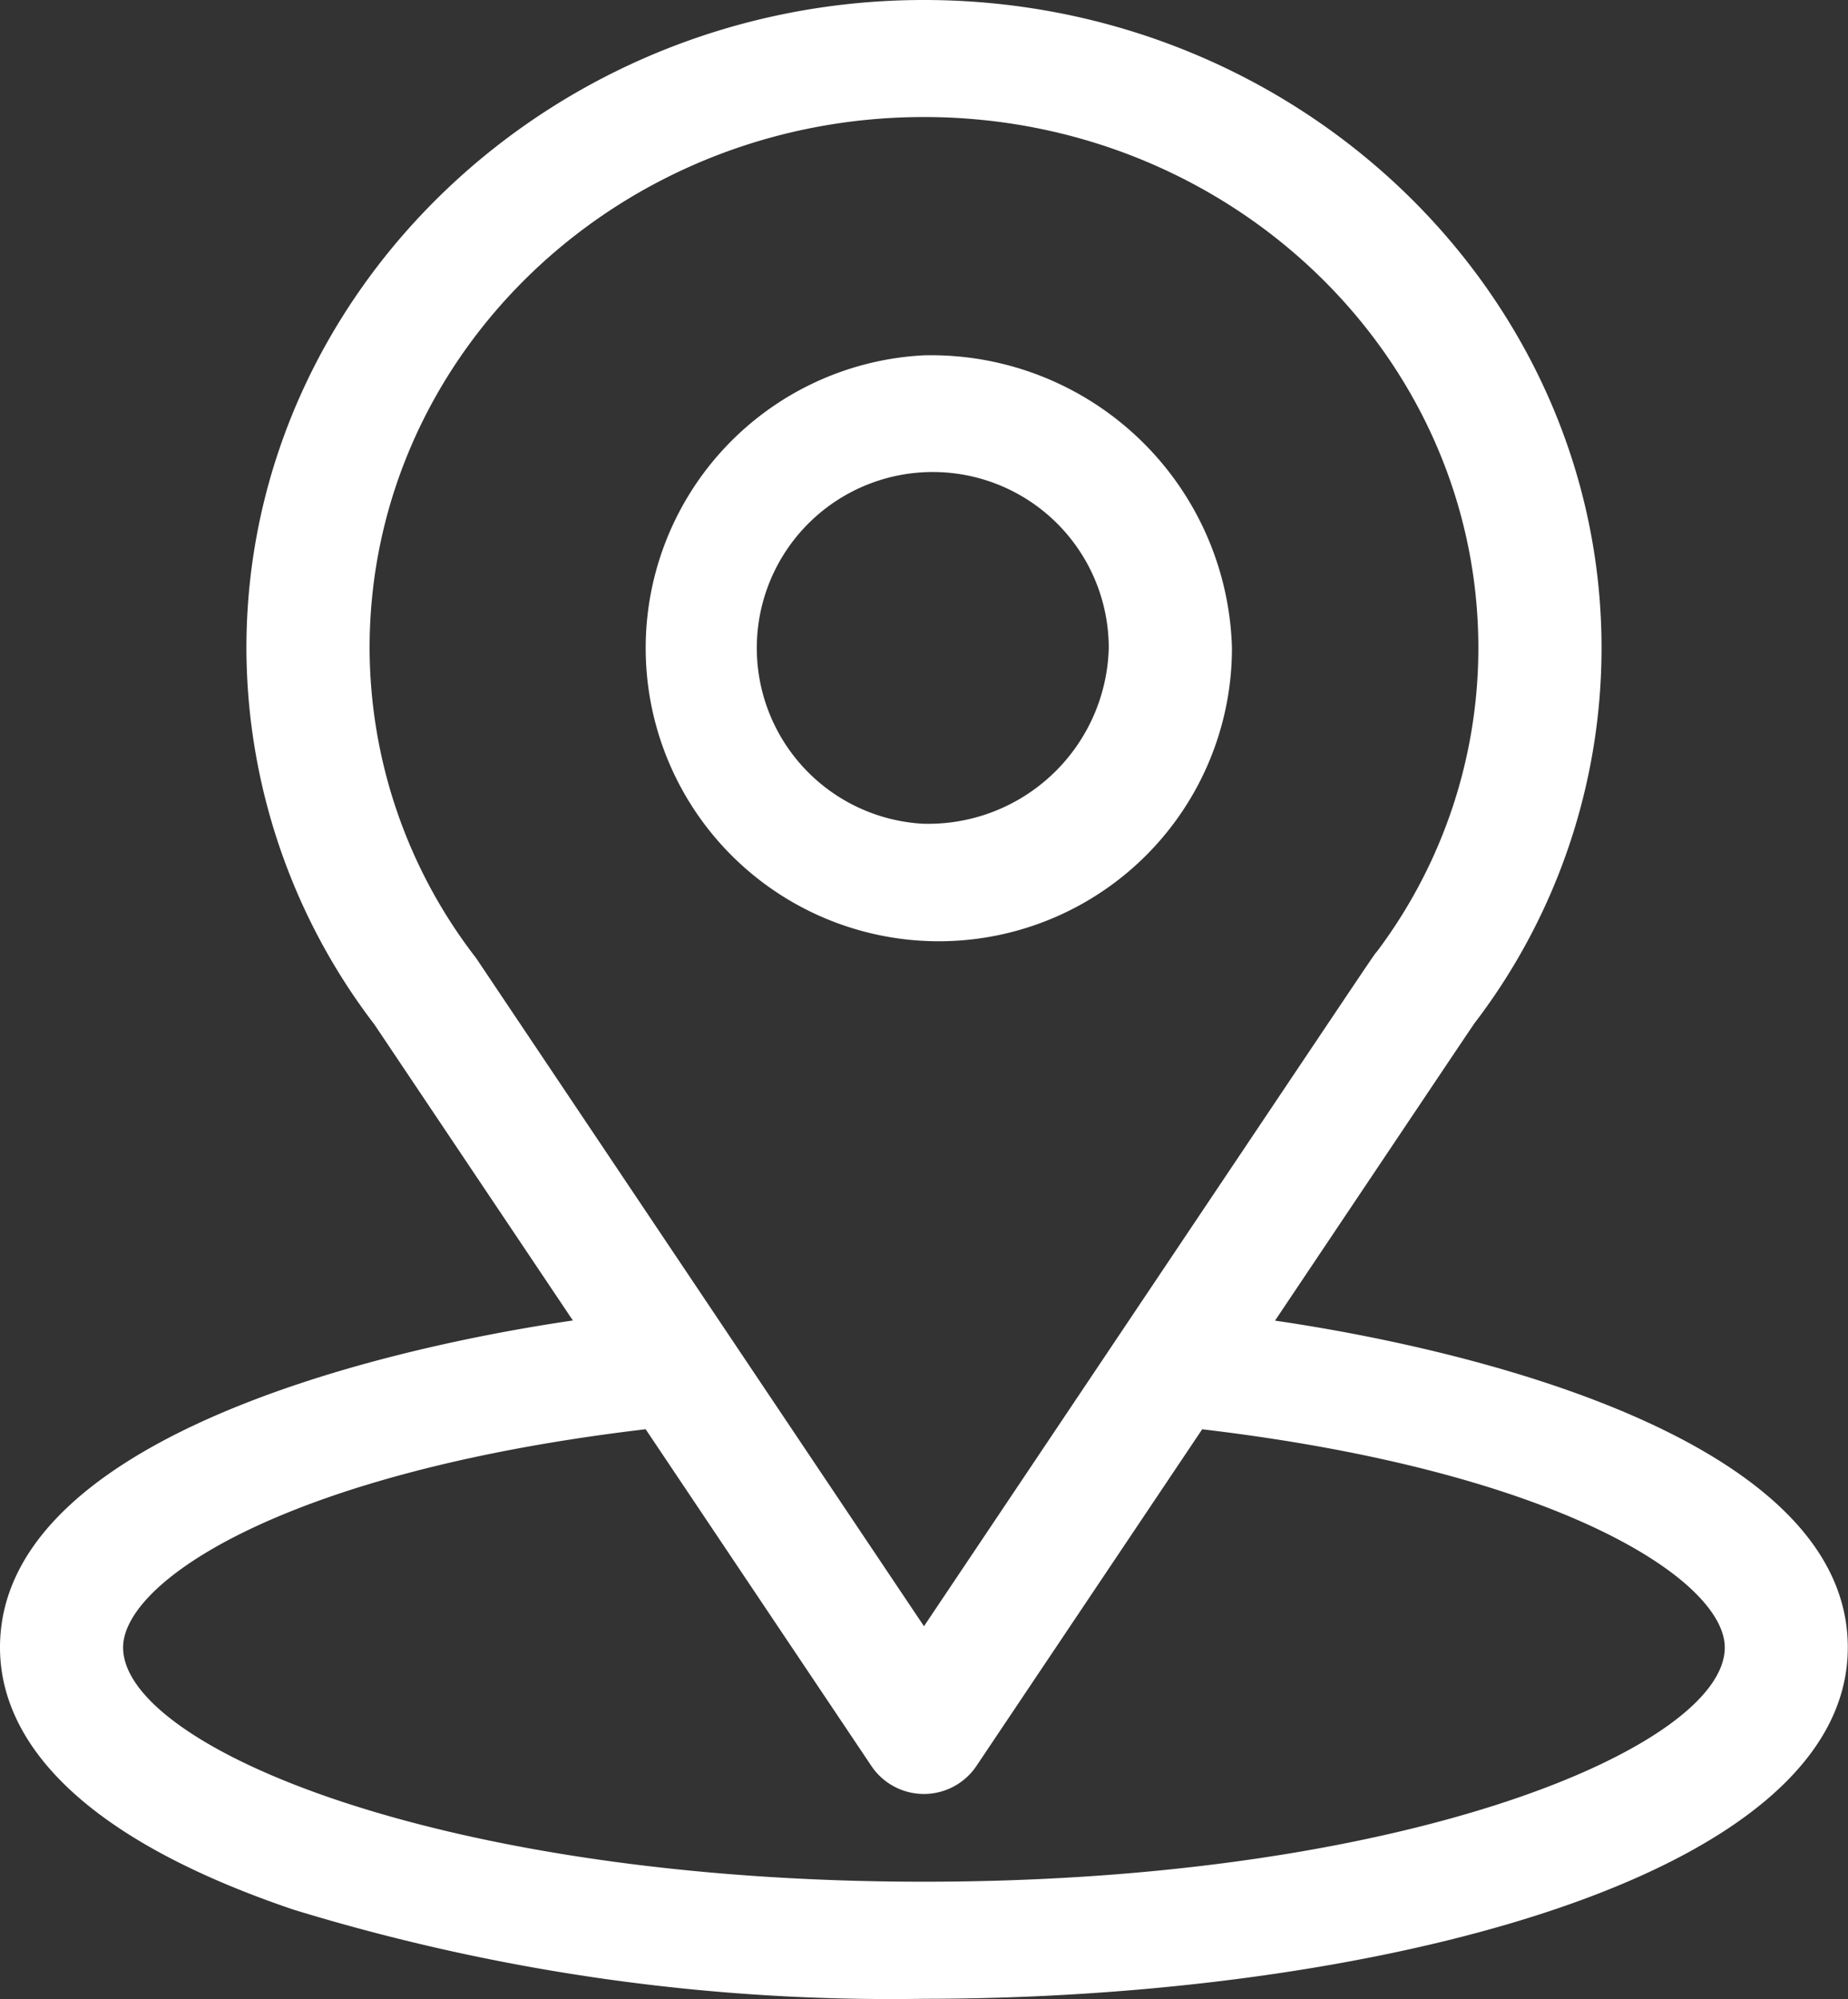
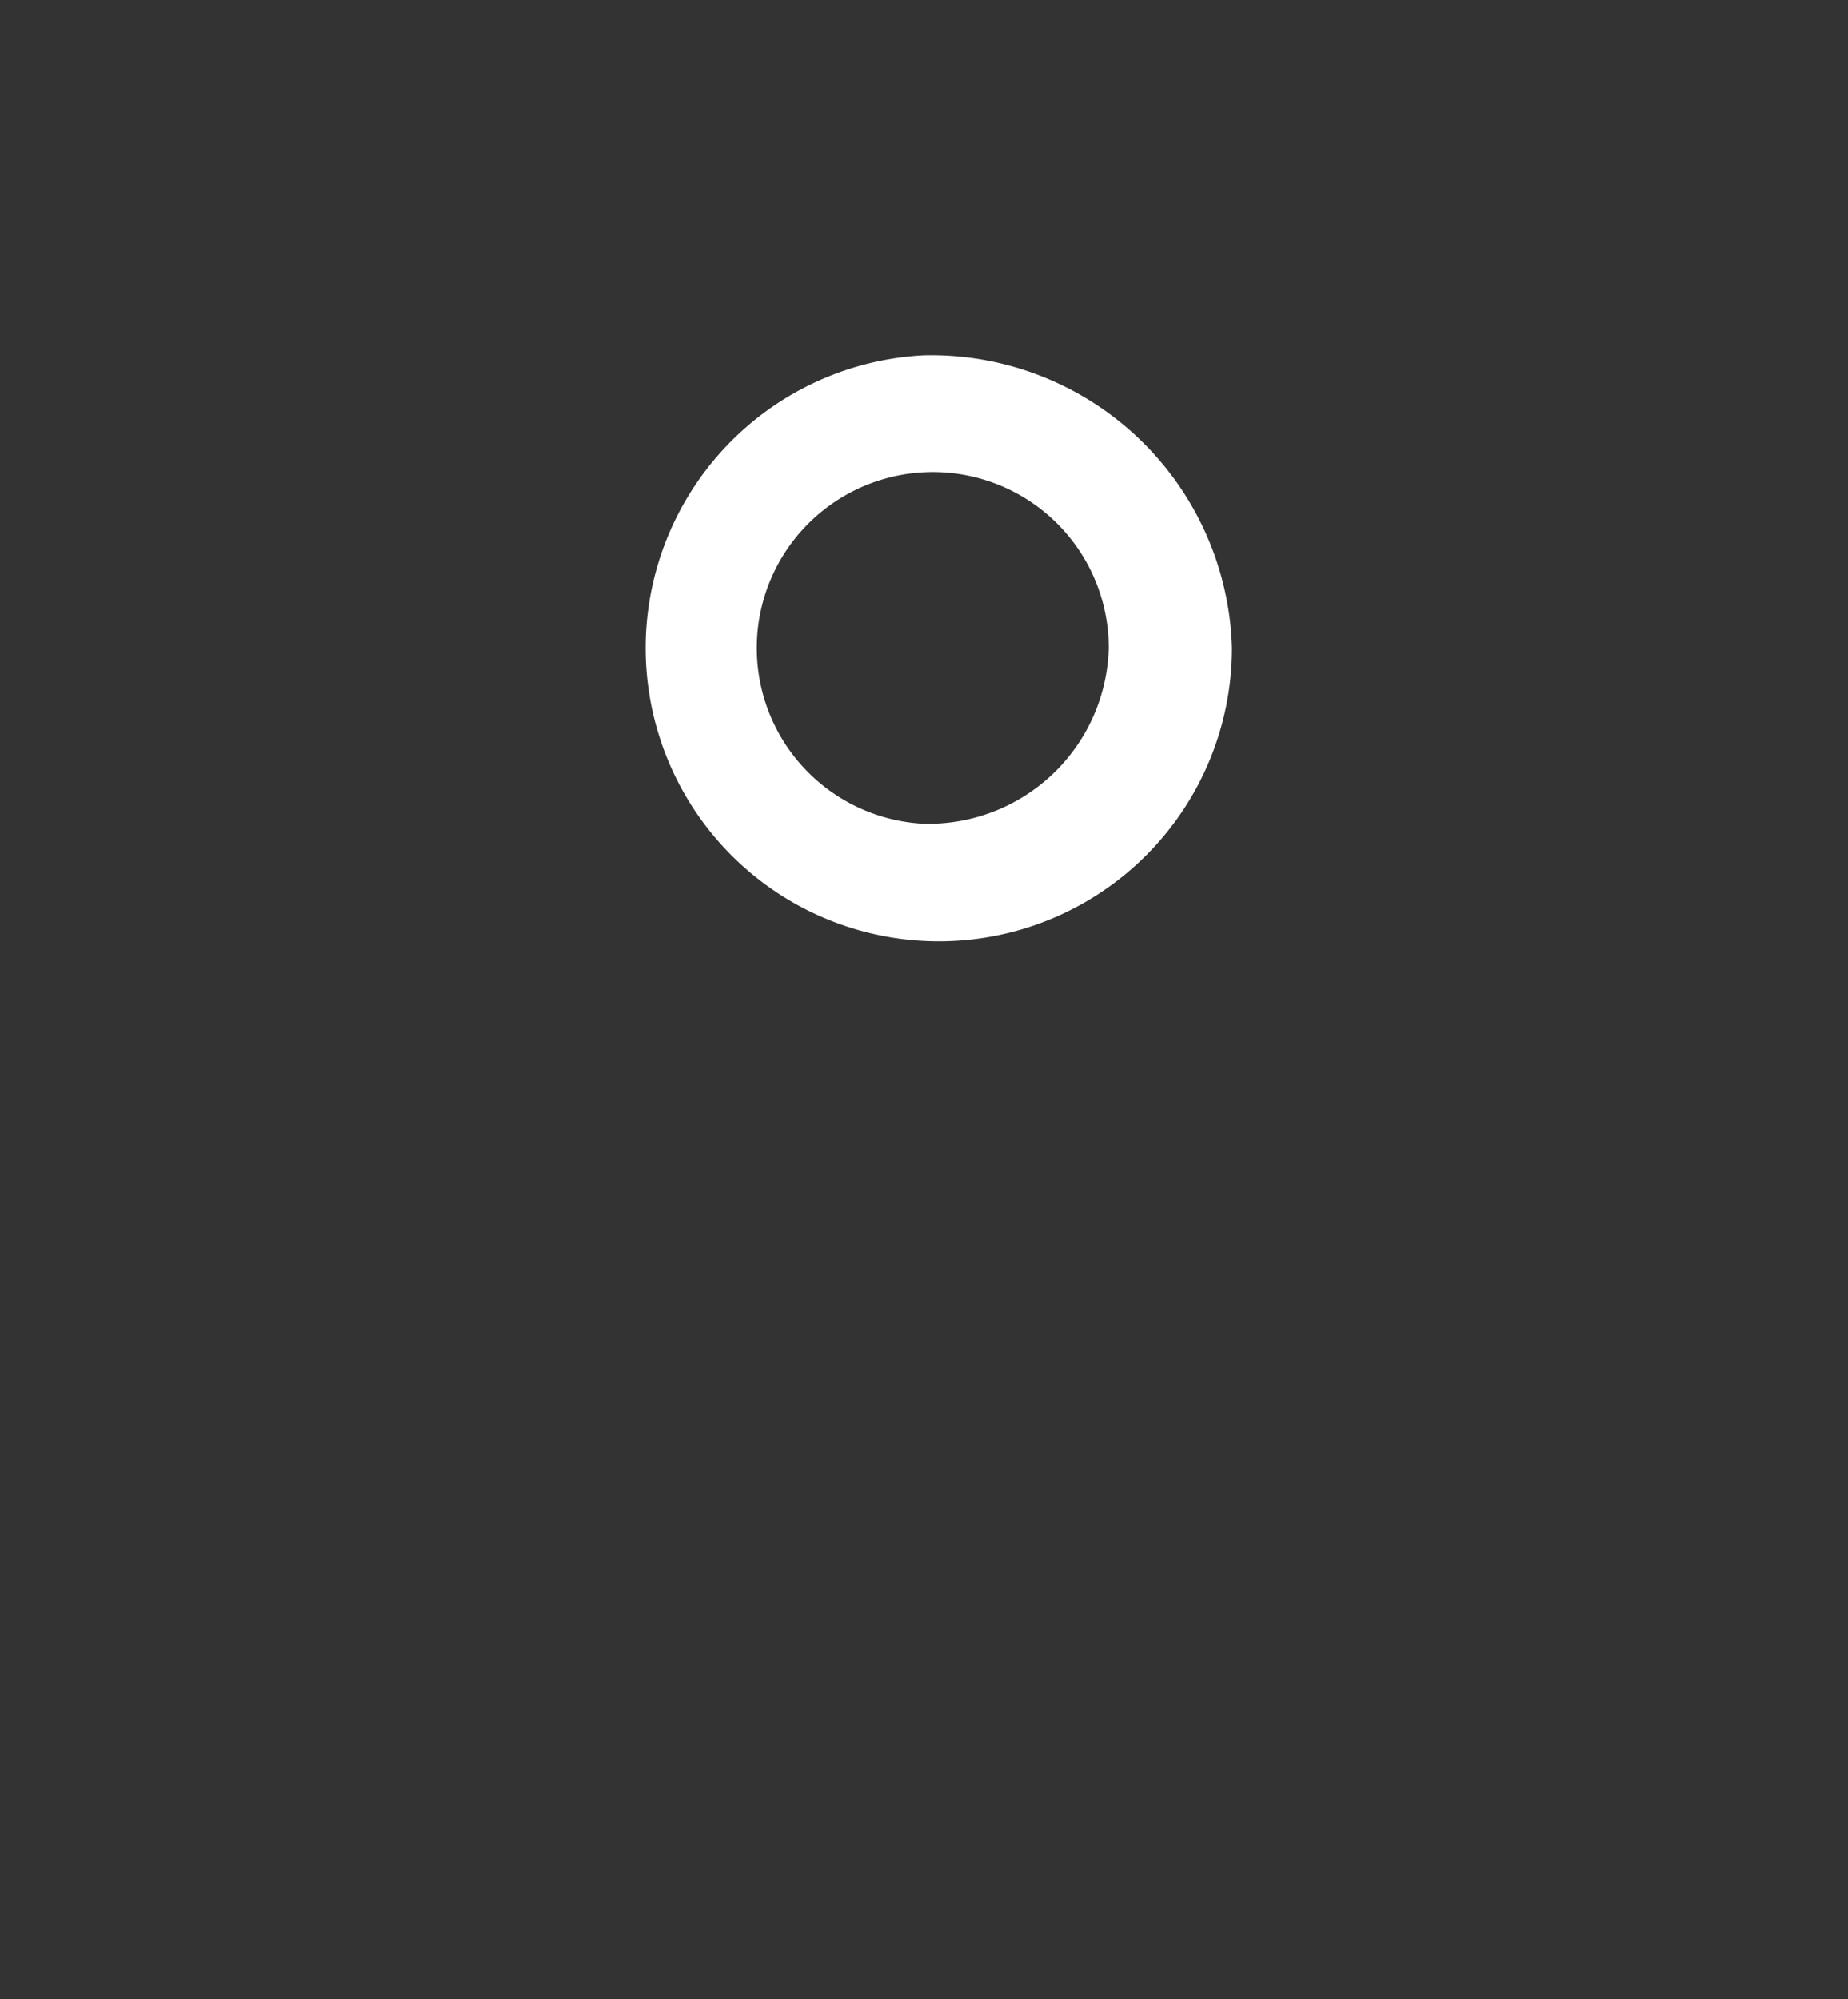
<svg xmlns="http://www.w3.org/2000/svg" id="location" width="46.205" height="49.977" viewBox="0 0 46.205 49.977">
  <rect x="0" y="0" width="46.205" height="49.977" fill="#333333" stroke="none" />
  <g id="Group_6518" data-name="Group 6518">
    <g id="Group_6517" data-name="Group 6517">
-       <path id="Path_21802" data-name="Path 21802" d="M62.879,33.016c5.594-8.344,4.891-7.3,5.052-7.52A15.449,15.449,0,0,0,71.043,16.2C71.044,7.318,63.46,0,54.1,0,44.775,0,37.161,7.307,37.161,16.2a15.536,15.536,0,0,0,3.2,9.412l4.962,7.4C40.02,33.791,31,36.1,31,41.187c0,1.854,1.273,4.5,7.337,6.554A50.941,50.941,0,0,0,54.1,49.97c11.091,0,23.1-2.974,23.1-8.784C77.2,36.1,68.195,33.793,62.879,33.016ZM42.936,24l-.053-.075A12.7,12.7,0,0,1,40.241,16.2c0-7.322,6.2-13.274,13.861-13.274,7.643,0,13.861,5.951,13.861,13.274a12.632,12.632,0,0,1-2.53,7.581c-.151.186.626-.957-11.331,16.875ZM54.1,47.043c-12.115,0-20.022-3.385-20.022-5.856,0-1.657,4.063-4.391,13.065-5.456L52.8,44.169a1.582,1.582,0,0,0,2.6,0l5.658-8.437c9,1.064,13.066,3.8,13.066,5.456C74.124,43.636,66.288,47.043,54.1,47.043Z" transform="translate(-31 0)" fill="#fff" />
-     </g>
+       </g>
  </g>
  <g id="Group_6520" data-name="Group 6520" transform="translate(16.144 8.88)">
    <g id="Group_6519" data-name="Group 6519">
      <path id="Path_21803" data-name="Path 21803" d="M188.944,91a7.329,7.329,0,1,0,7.7,7.32A7.526,7.526,0,0,0,188.944,91Zm0,11.712a4.4,4.4,0,1,1,4.62-4.392A4.515,4.515,0,0,1,188.944,102.711Z" transform="translate(-181.986 -90.997)" fill="#fff" />
    </g>
  </g>
</svg>